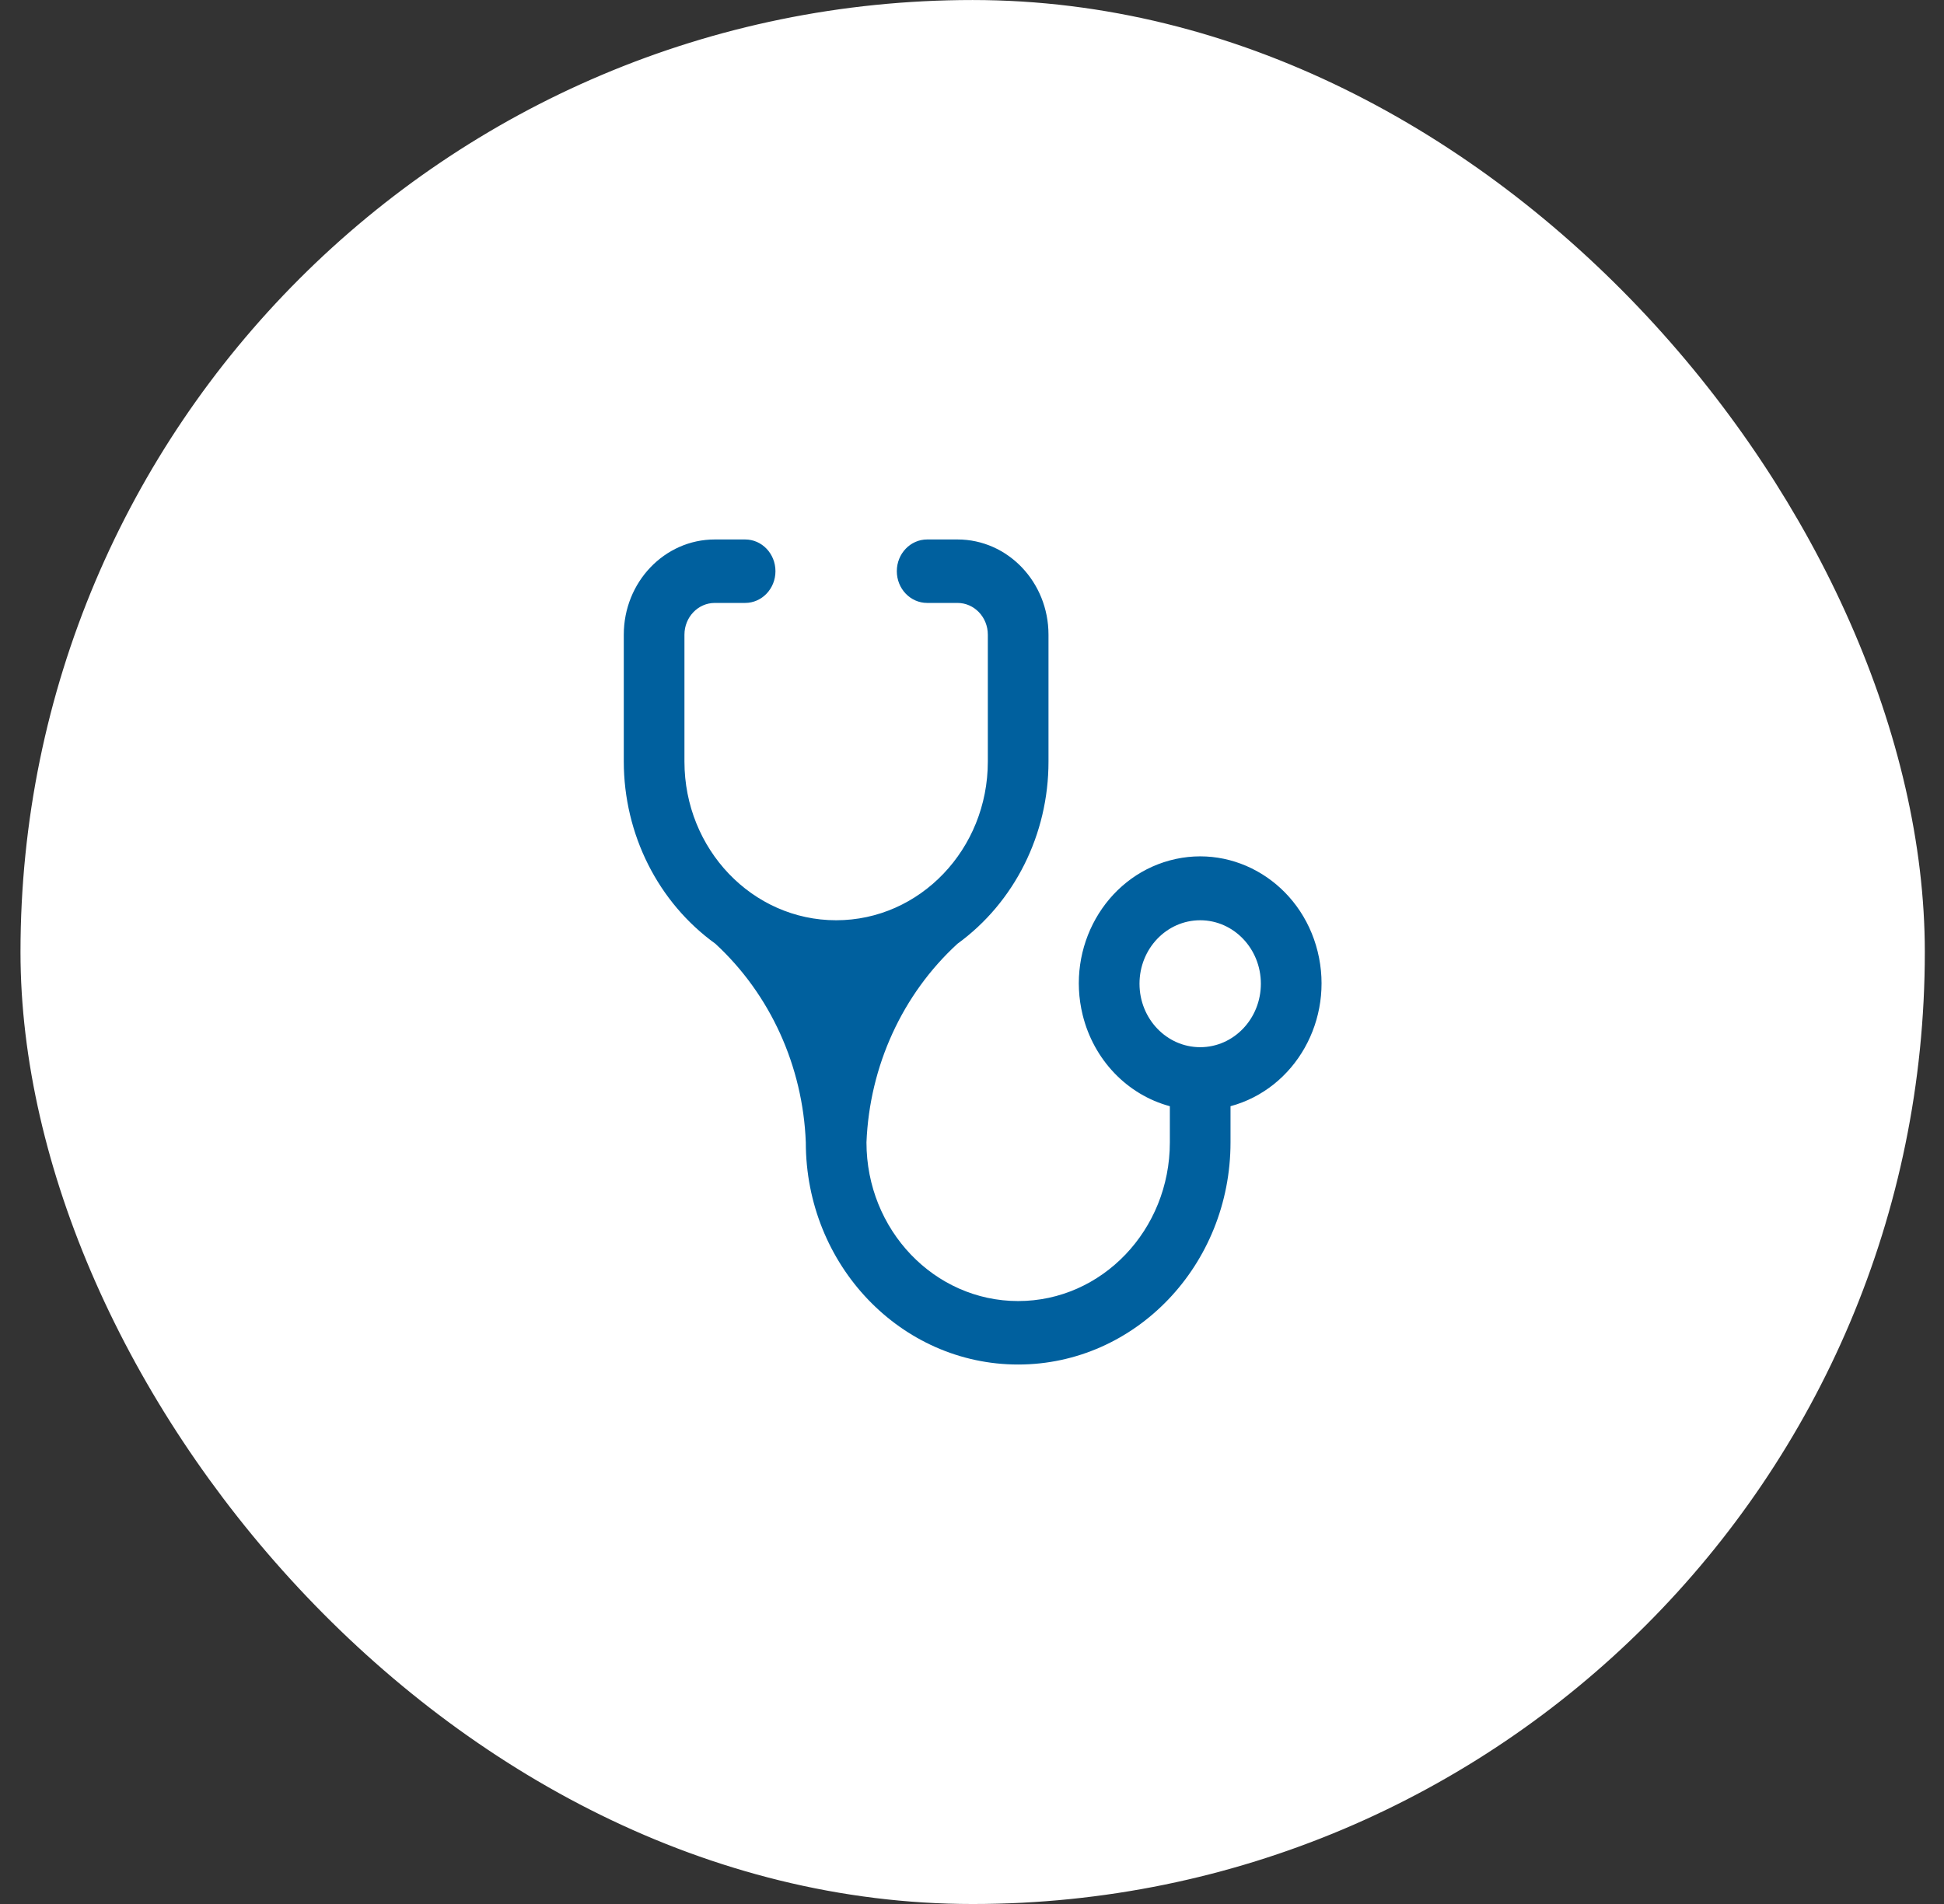
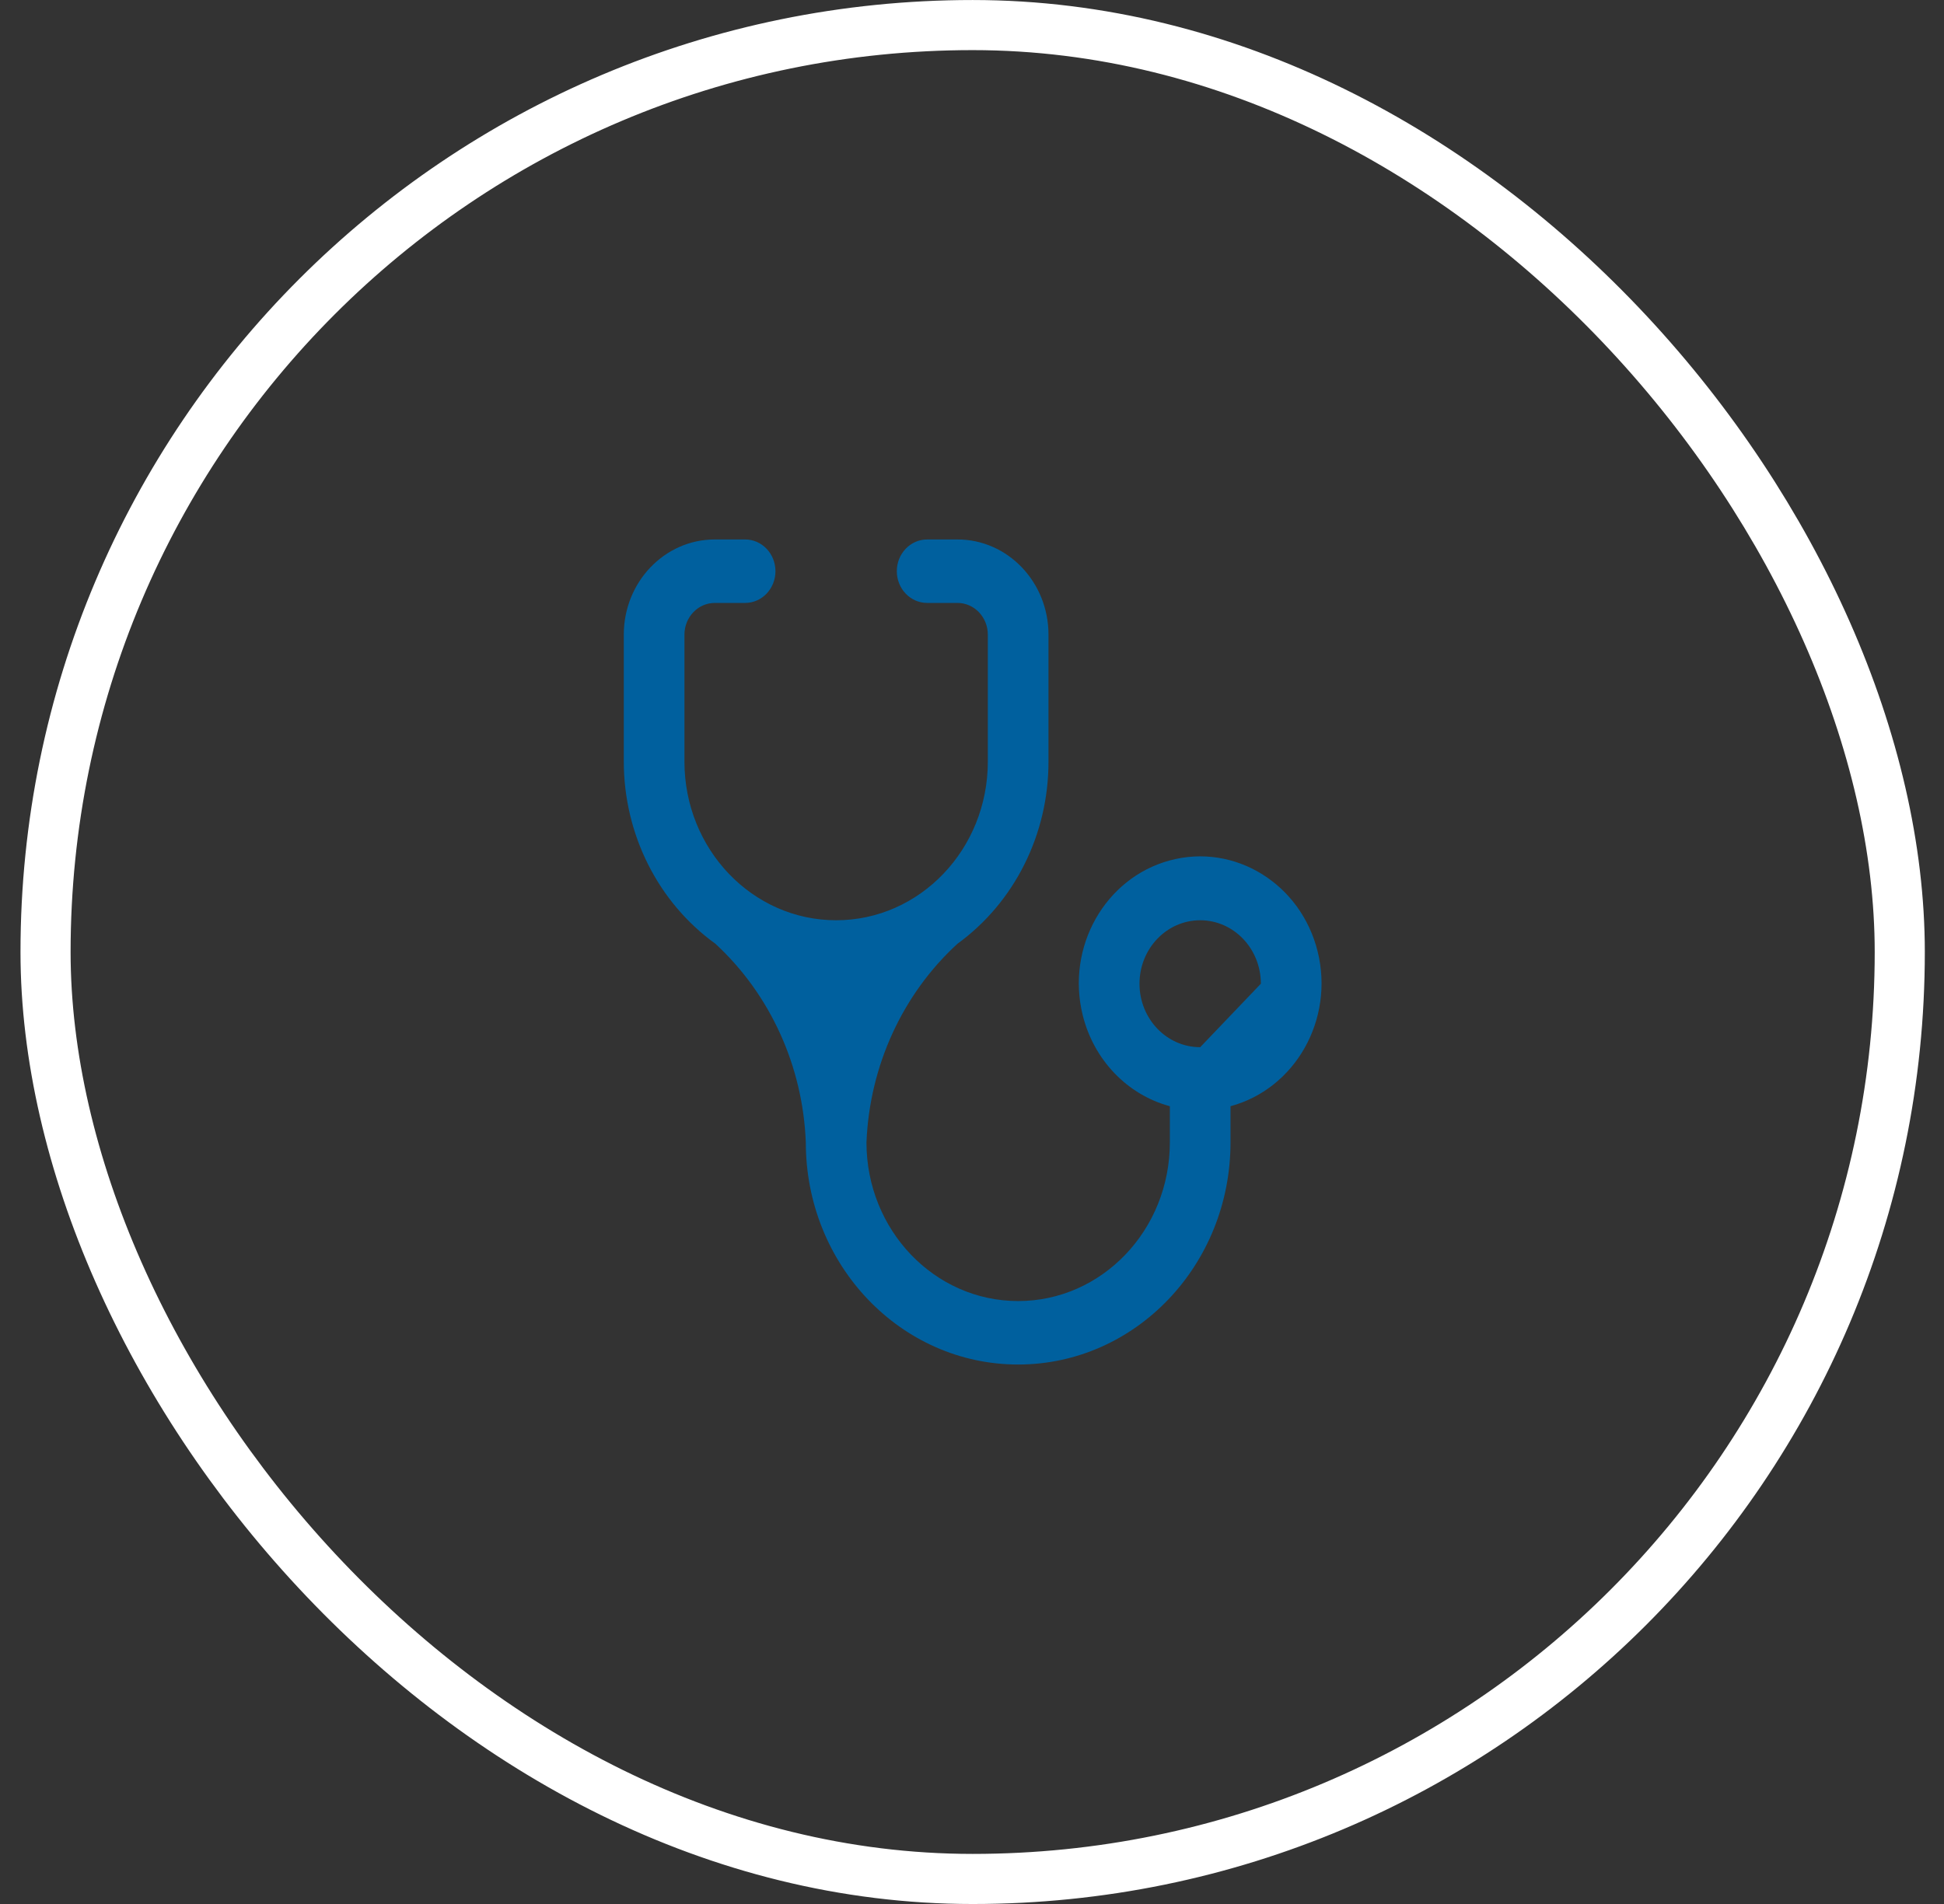
<svg xmlns="http://www.w3.org/2000/svg" width="49" height="48" viewBox="0 0 49 48" fill="none">
  <rect x="0" y="0" width="49" height="48" fill="#333333" stroke="none" />
-   <rect x="1.148" y="0.632" width="46.737" height="46.737" rx="23.368" fill="white" />
  <rect x="1.148" y="0.632" width="46.737" height="46.737" rx="23.368" stroke="white" stroke-width="1.263" />
-   <path d="M21.076 23.2C18.964 23.2 17.252 21.409 17.252 19.2V16C17.252 15.558 17.595 15.2 18.017 15.2H18.782C19.204 15.2 19.546 14.842 19.546 14.4C19.546 13.958 19.204 13.6 18.782 13.6H18.017C16.75 13.6 15.723 14.675 15.723 16V19.2C15.725 21.035 16.588 22.751 18.032 23.792C19.413 25.066 20.237 26.875 20.311 28.8C20.311 31.893 22.707 34.4 25.663 34.4C28.62 34.4 31.016 31.893 31.016 28.8V27.888C32.652 27.446 33.635 25.701 33.213 23.99C32.791 22.279 31.122 21.25 29.487 21.691C27.851 22.133 26.868 23.878 27.29 25.59C27.568 26.717 28.409 27.597 29.487 27.888V28.8C29.487 31.009 27.775 32.8 25.663 32.8C23.552 32.8 21.84 31.009 21.84 28.8C21.918 26.873 22.747 25.063 24.134 23.792C25.572 22.748 26.43 21.032 26.428 19.2V16C26.428 14.675 25.401 13.6 24.134 13.6H23.37C22.947 13.6 22.605 13.958 22.605 14.4C22.605 14.842 22.947 15.2 23.37 15.2H24.134C24.556 15.2 24.899 15.558 24.899 16V19.2C24.899 21.409 23.187 23.2 21.076 23.2ZM30.252 26.4C29.407 26.4 28.722 25.684 28.722 24.8C28.722 23.916 29.407 23.2 30.252 23.2C31.096 23.2 31.781 23.916 31.781 24.8C31.781 25.684 31.096 26.4 30.252 26.4Z" fill="#00609E" />
+   <path d="M21.076 23.2C18.964 23.2 17.252 21.409 17.252 19.2V16C17.252 15.558 17.595 15.2 18.017 15.2H18.782C19.204 15.2 19.546 14.842 19.546 14.4C19.546 13.958 19.204 13.6 18.782 13.6H18.017C16.75 13.6 15.723 14.675 15.723 16V19.2C15.725 21.035 16.588 22.751 18.032 23.792C19.413 25.066 20.237 26.875 20.311 28.8C20.311 31.893 22.707 34.4 25.663 34.4C28.62 34.4 31.016 31.893 31.016 28.8V27.888C32.652 27.446 33.635 25.701 33.213 23.99C32.791 22.279 31.122 21.25 29.487 21.691C27.851 22.133 26.868 23.878 27.29 25.59C27.568 26.717 28.409 27.597 29.487 27.888V28.8C29.487 31.009 27.775 32.8 25.663 32.8C23.552 32.8 21.84 31.009 21.84 28.8C21.918 26.873 22.747 25.063 24.134 23.792C25.572 22.748 26.43 21.032 26.428 19.2V16C26.428 14.675 25.401 13.6 24.134 13.6H23.37C22.947 13.6 22.605 13.958 22.605 14.4C22.605 14.842 22.947 15.2 23.37 15.2H24.134C24.556 15.2 24.899 15.558 24.899 16V19.2C24.899 21.409 23.187 23.2 21.076 23.2ZM30.252 26.4C29.407 26.4 28.722 25.684 28.722 24.8C28.722 23.916 29.407 23.2 30.252 23.2C31.096 23.2 31.781 23.916 31.781 24.8Z" fill="#00609E" />
</svg>